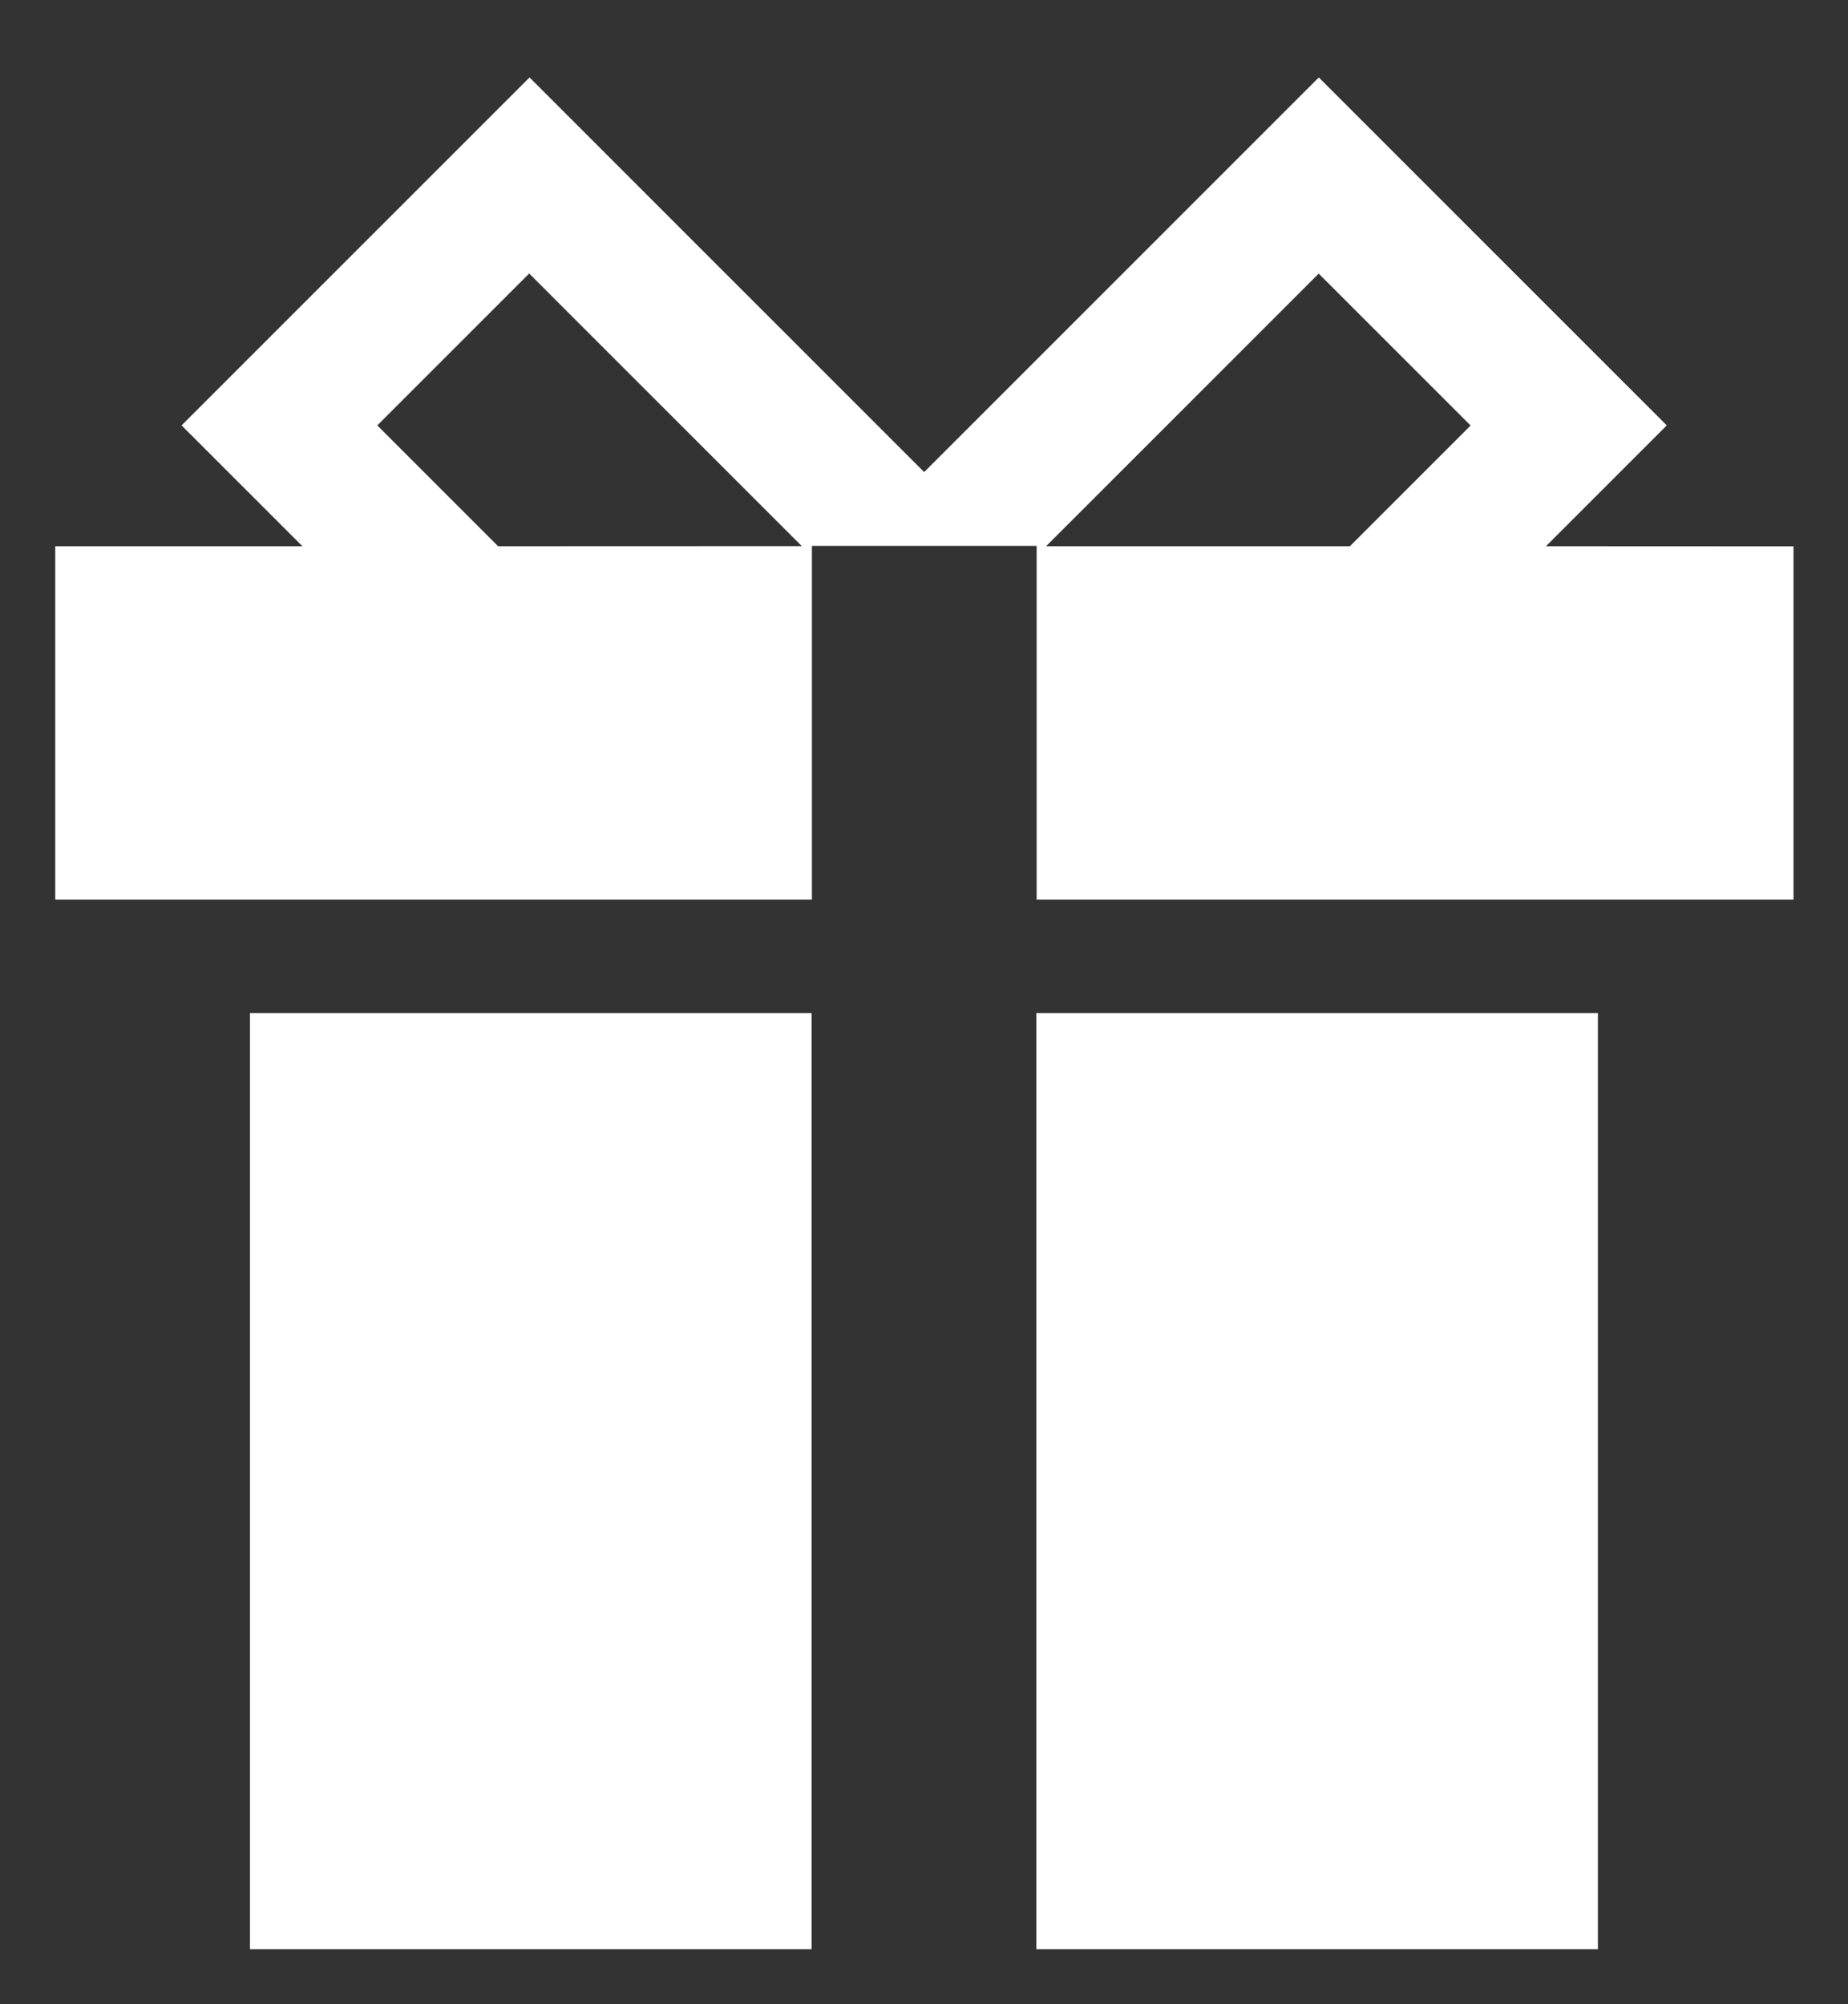
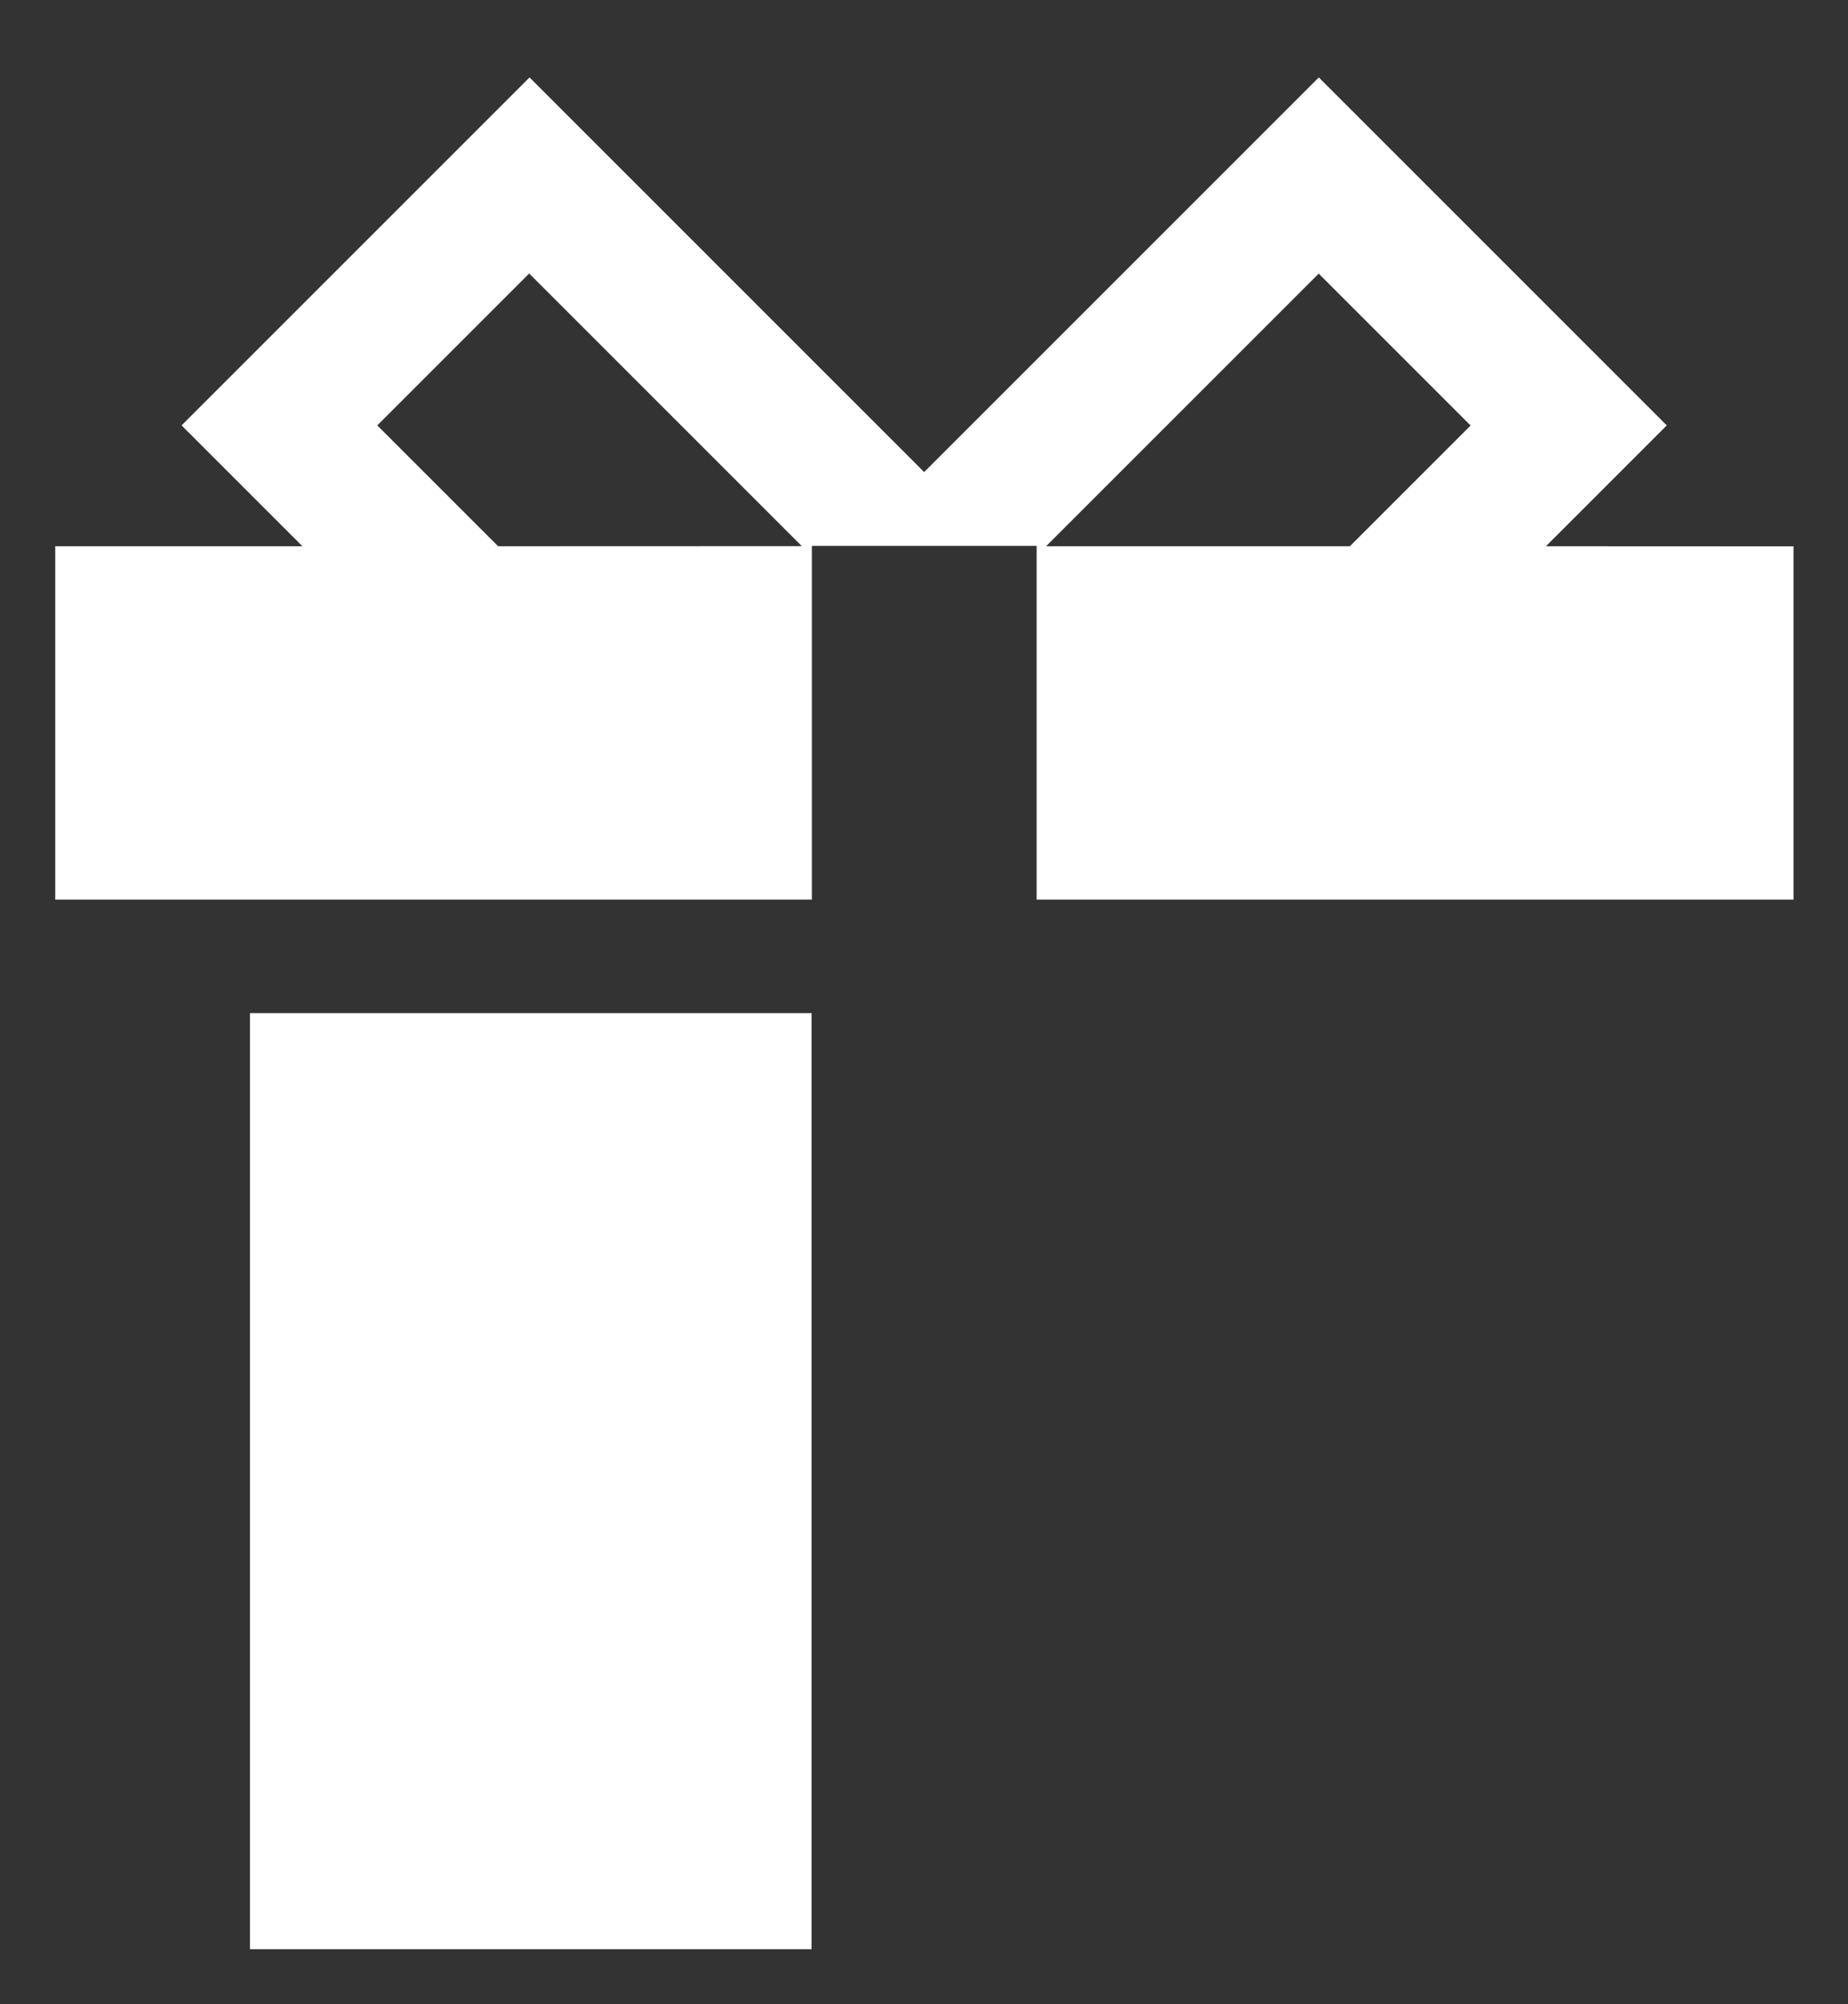
<svg xmlns="http://www.w3.org/2000/svg" width="16.825" height="18.245">
  <rect width="100%" height="100%" fill="#333333" stroke="none" />
  <defs>
    <style>.a{fill:#fff;stroke:rgba(0,0,0,0);}</style>
  </defs>
  <g transform="translate(0.5 0.707)">
    <g transform="translate(1.776 8.517)">
-       <rect class="a" width="5.113" height="8.522" transform="translate(7.159)" />
      <rect class="a" width="5.113" height="8.522" transform="translate(0)" />
    </g>
    <path class="a" d="M235.646,979.382l1.1-1.1-3.168-3.168-3.593,3.593-3.593-3.593-3.168,3.168,1.1,1.1h-2.25V982.6h6.889v-3.221h2.046V982.6H237.9v-3.217Zm-9.54,0-1.1-1.1,1.383-1.383,2.482,2.482Zm7.755,0h-2.766l2.482-2.482,1.383,1.383Z" transform="translate(-222.071 -975.116)" />
  </g>
</svg>